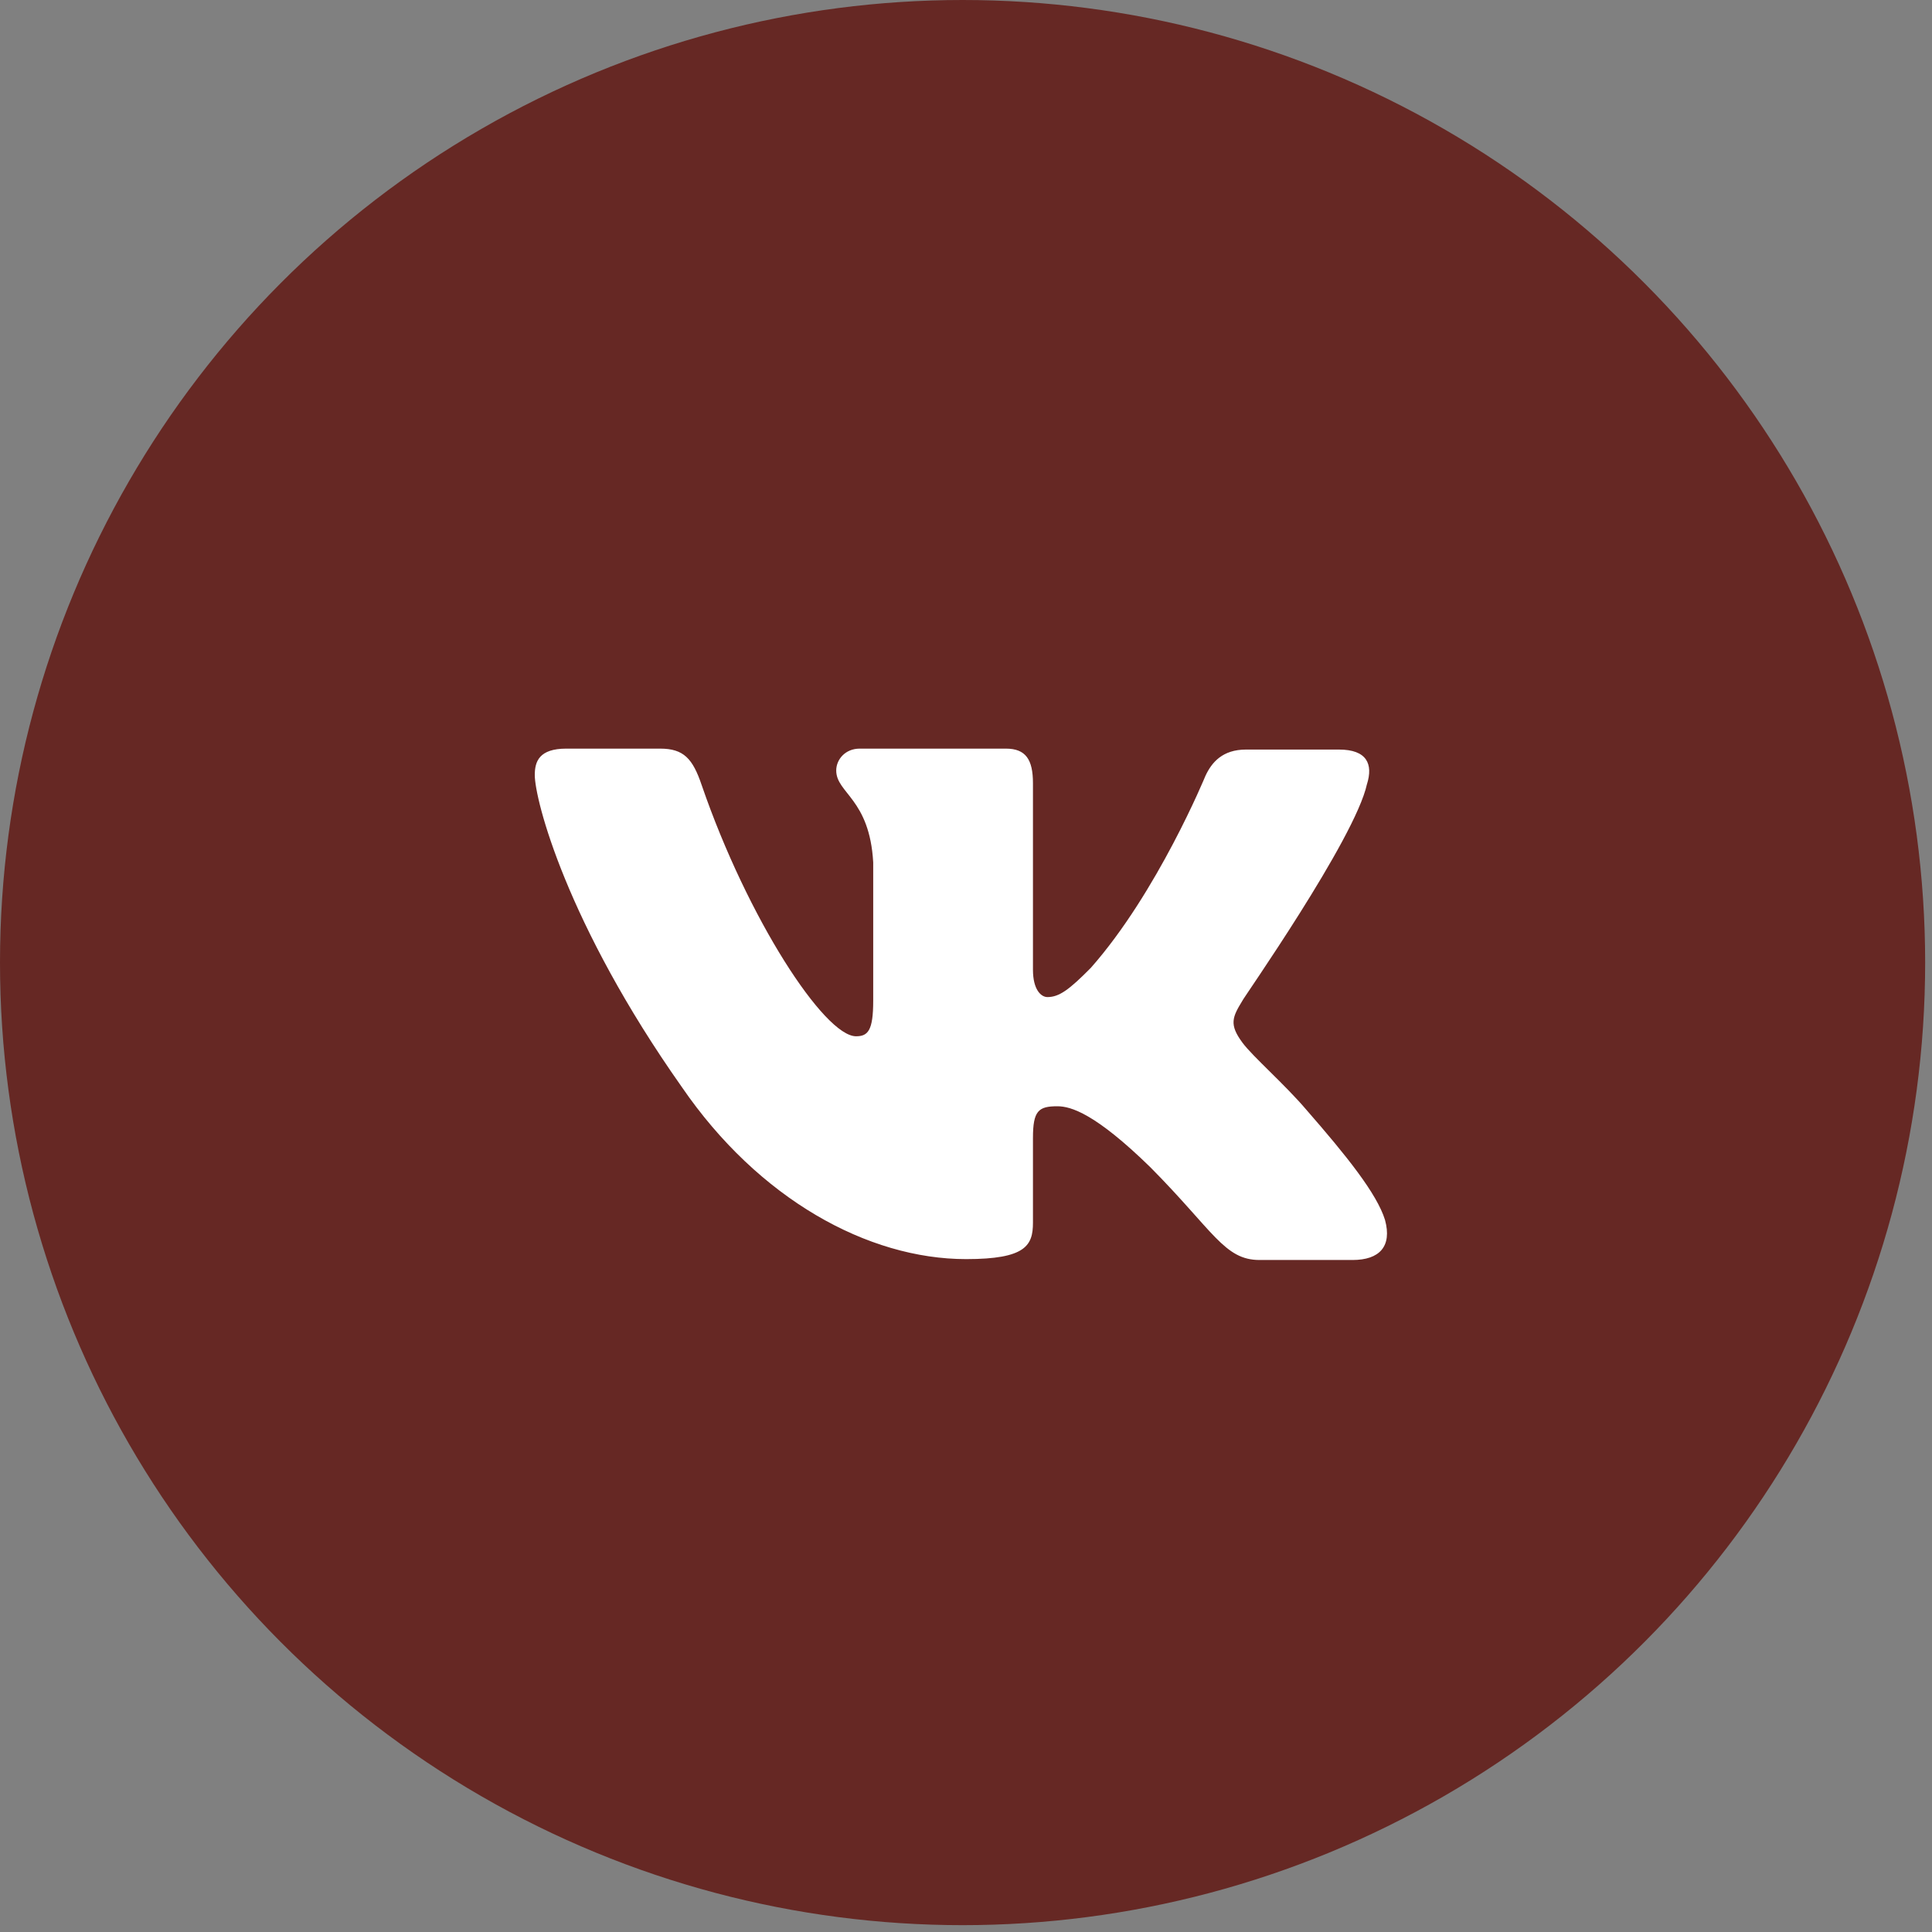
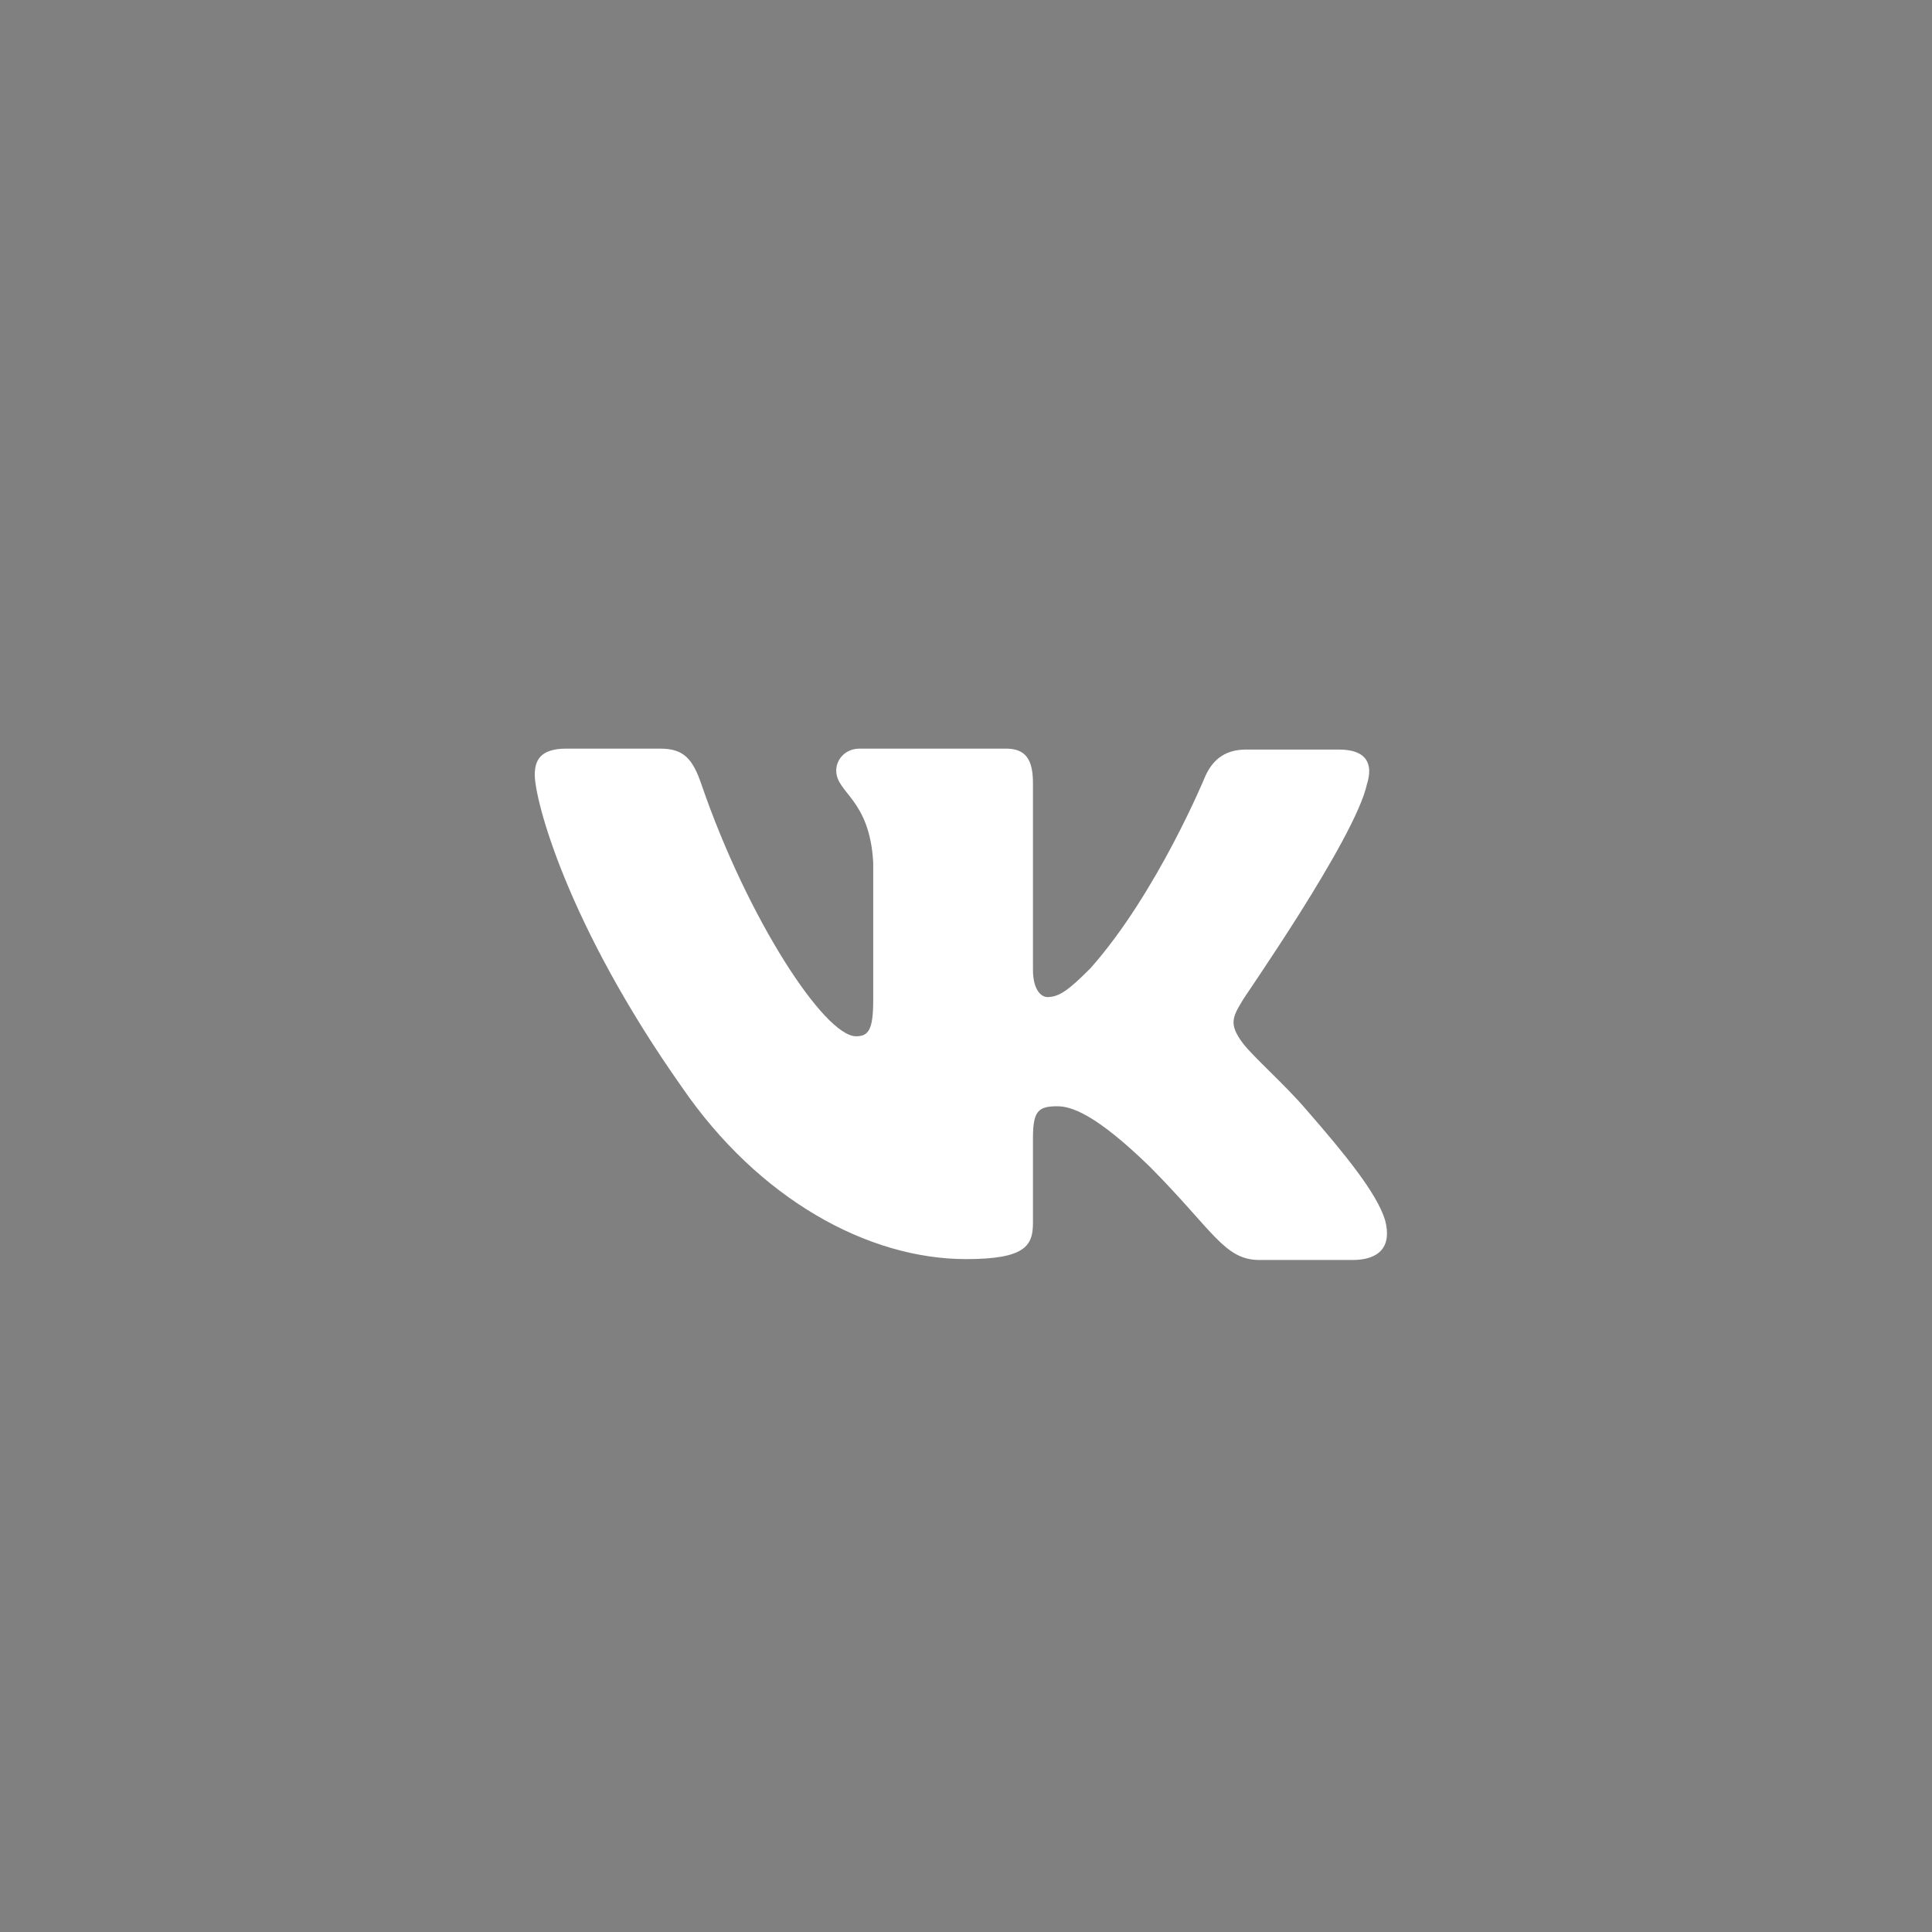
<svg xmlns="http://www.w3.org/2000/svg" width="35" height="35" viewBox="0 0 35 35" fill="none">
  <rect x="0" y="0" width="35" height="35" fill="#808080" stroke="none" />
-   <circle cx="17.438" cy="17.438" r="17.438" fill="#662824" />
  <path fill-rule="evenodd" clip-rule="evenodd" d="M24.764 14.206C24.878 13.843 24.764 13.579 24.257 13.579H22.572C22.148 13.579 21.951 13.81 21.837 14.057C21.837 14.057 20.97 16.167 19.76 17.535C19.368 17.931 19.188 18.063 18.975 18.063C18.861 18.063 18.713 17.931 18.713 17.568V14.189C18.713 13.76 18.583 13.562 18.223 13.562H15.574C15.312 13.562 15.149 13.76 15.149 13.958C15.149 14.37 15.754 14.469 15.819 15.623V18.13C15.819 18.674 15.722 18.773 15.508 18.773C14.936 18.773 13.546 16.647 12.712 14.224C12.55 13.744 12.386 13.562 11.96 13.562H10.26C9.769 13.562 9.688 13.793 9.688 14.04C9.688 14.486 10.26 16.727 12.353 19.694C13.743 21.721 15.721 22.81 17.503 22.81C18.583 22.81 18.713 22.562 18.713 22.15V20.617C18.713 20.123 18.812 20.041 19.155 20.041C19.4 20.041 19.842 20.172 20.839 21.145C21.984 22.299 22.18 22.826 22.818 22.826H24.502C24.992 22.826 25.221 22.579 25.091 22.101C24.944 21.623 24.387 20.931 23.668 20.107C23.276 19.645 22.687 19.134 22.507 18.887C22.262 18.557 22.327 18.425 22.507 18.129C22.491 18.129 24.551 15.195 24.764 14.204" fill="white" />
</svg>